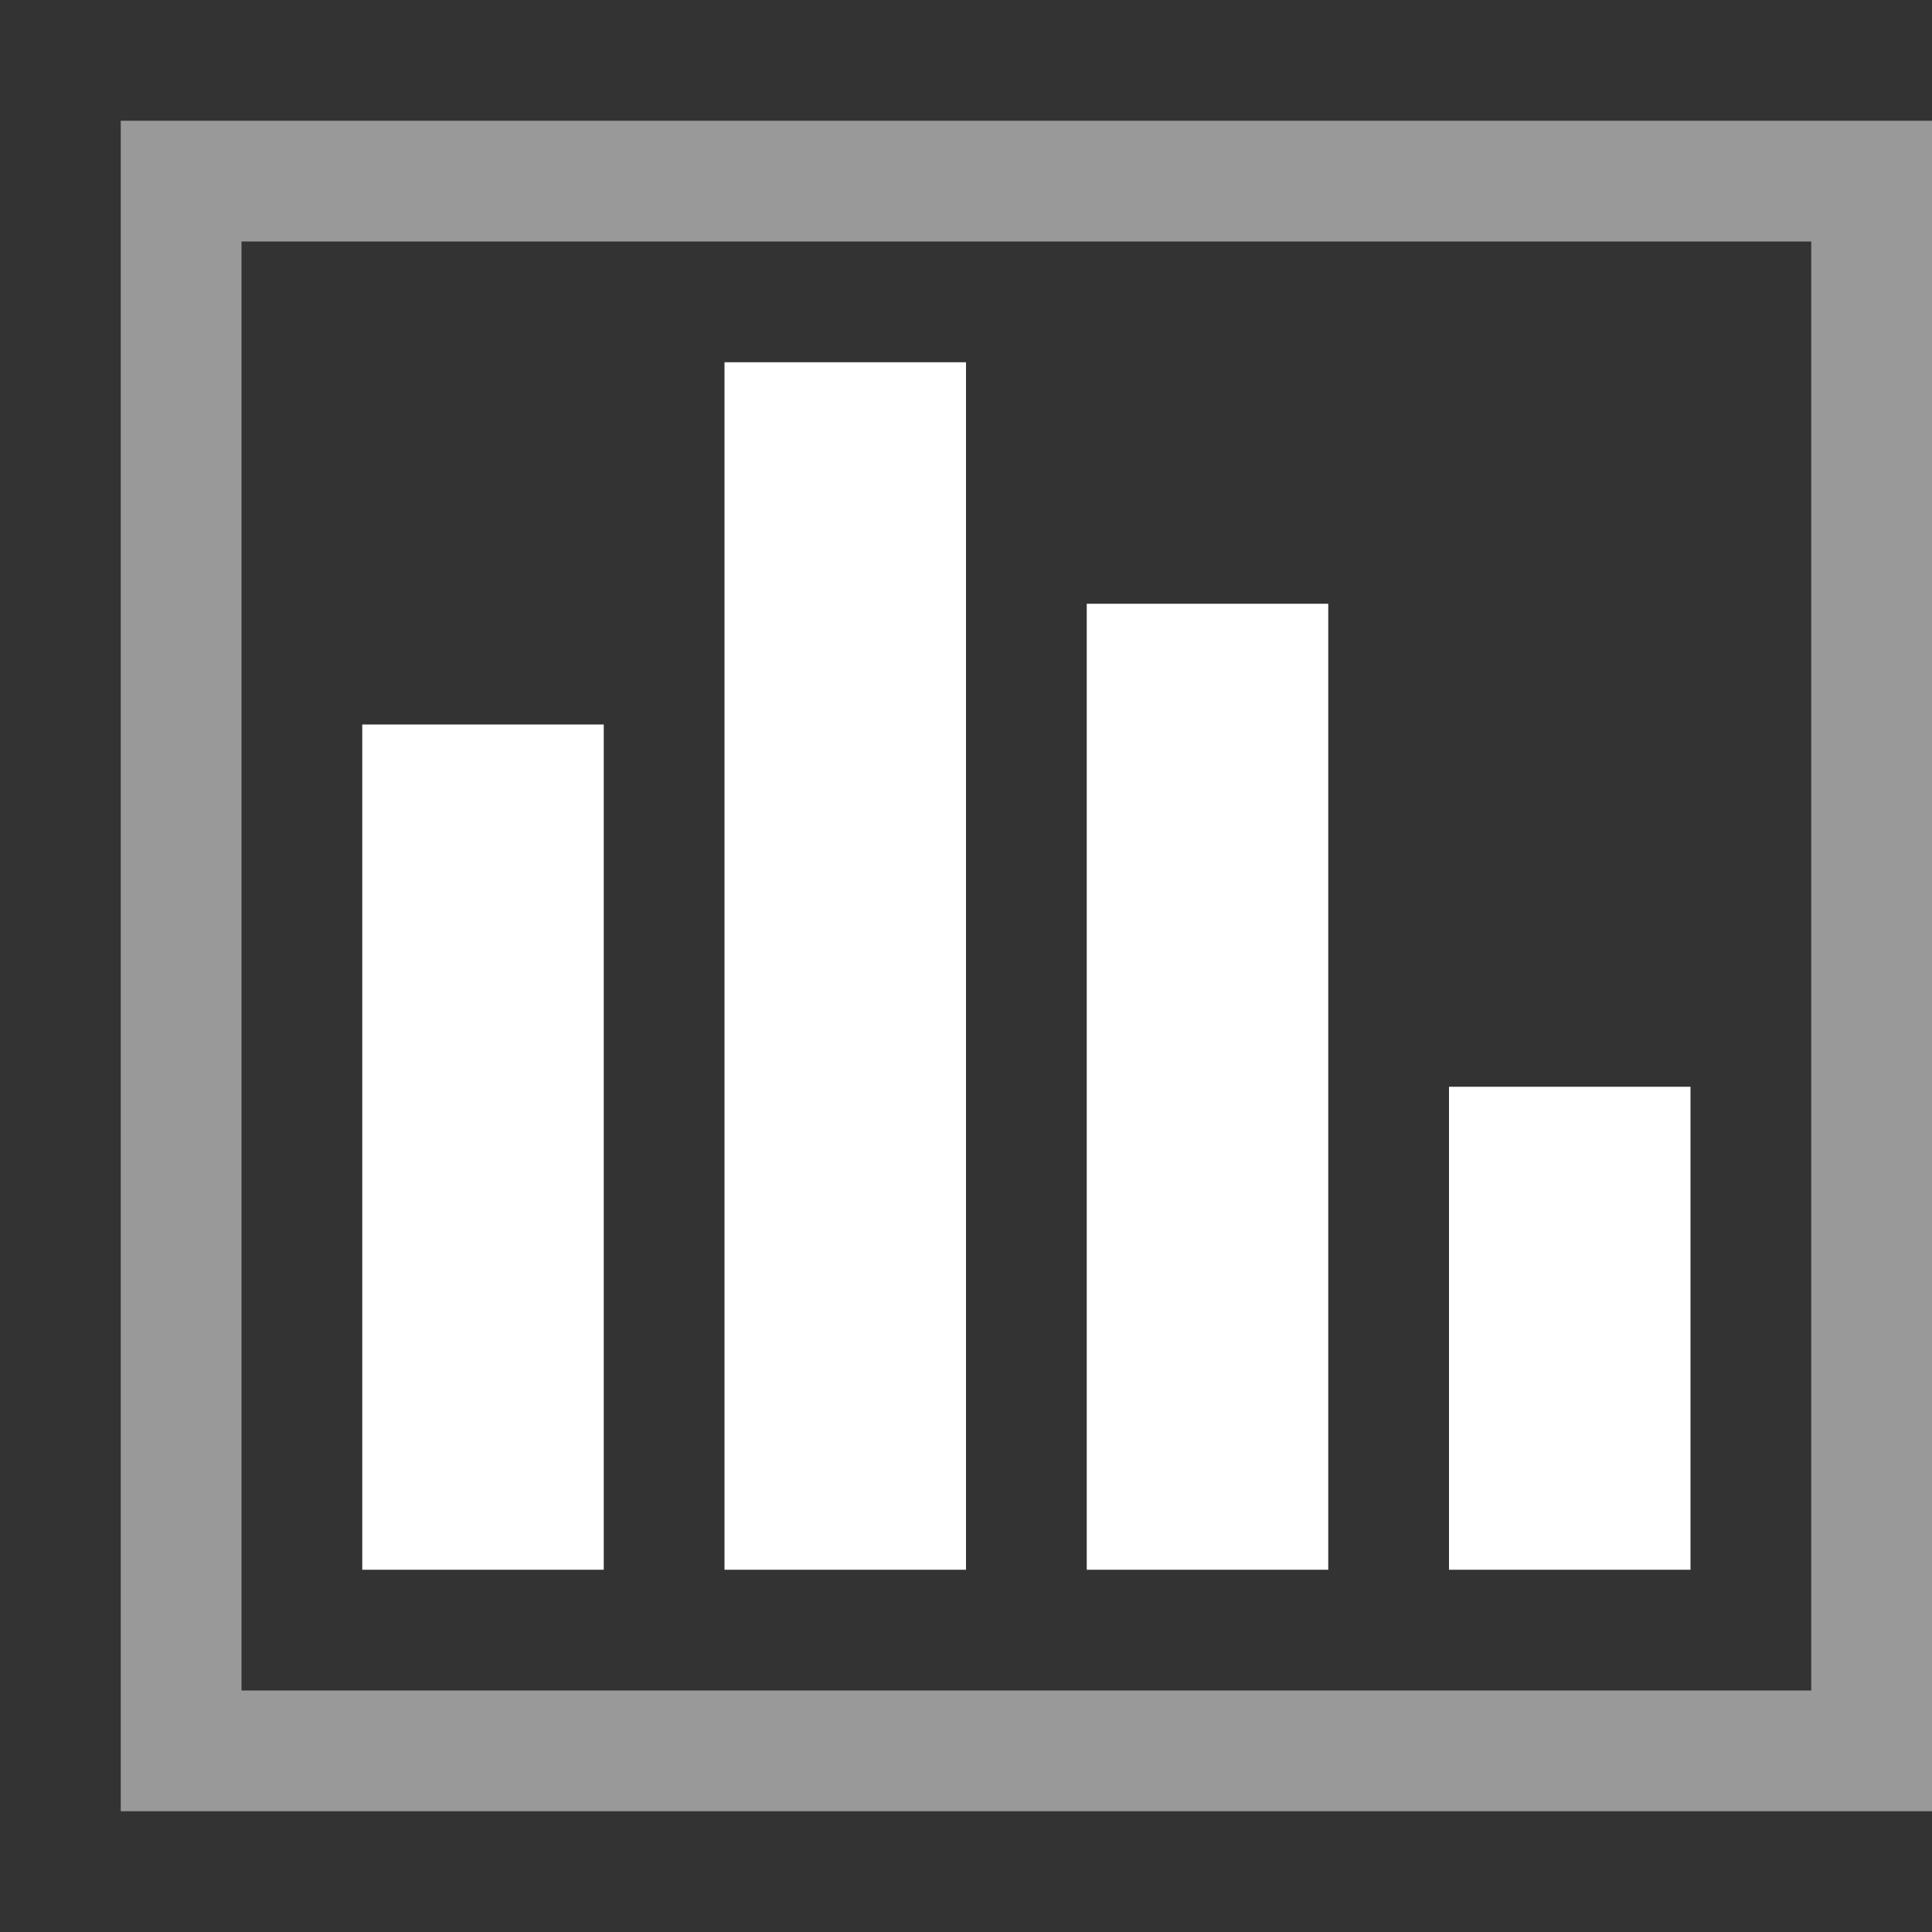
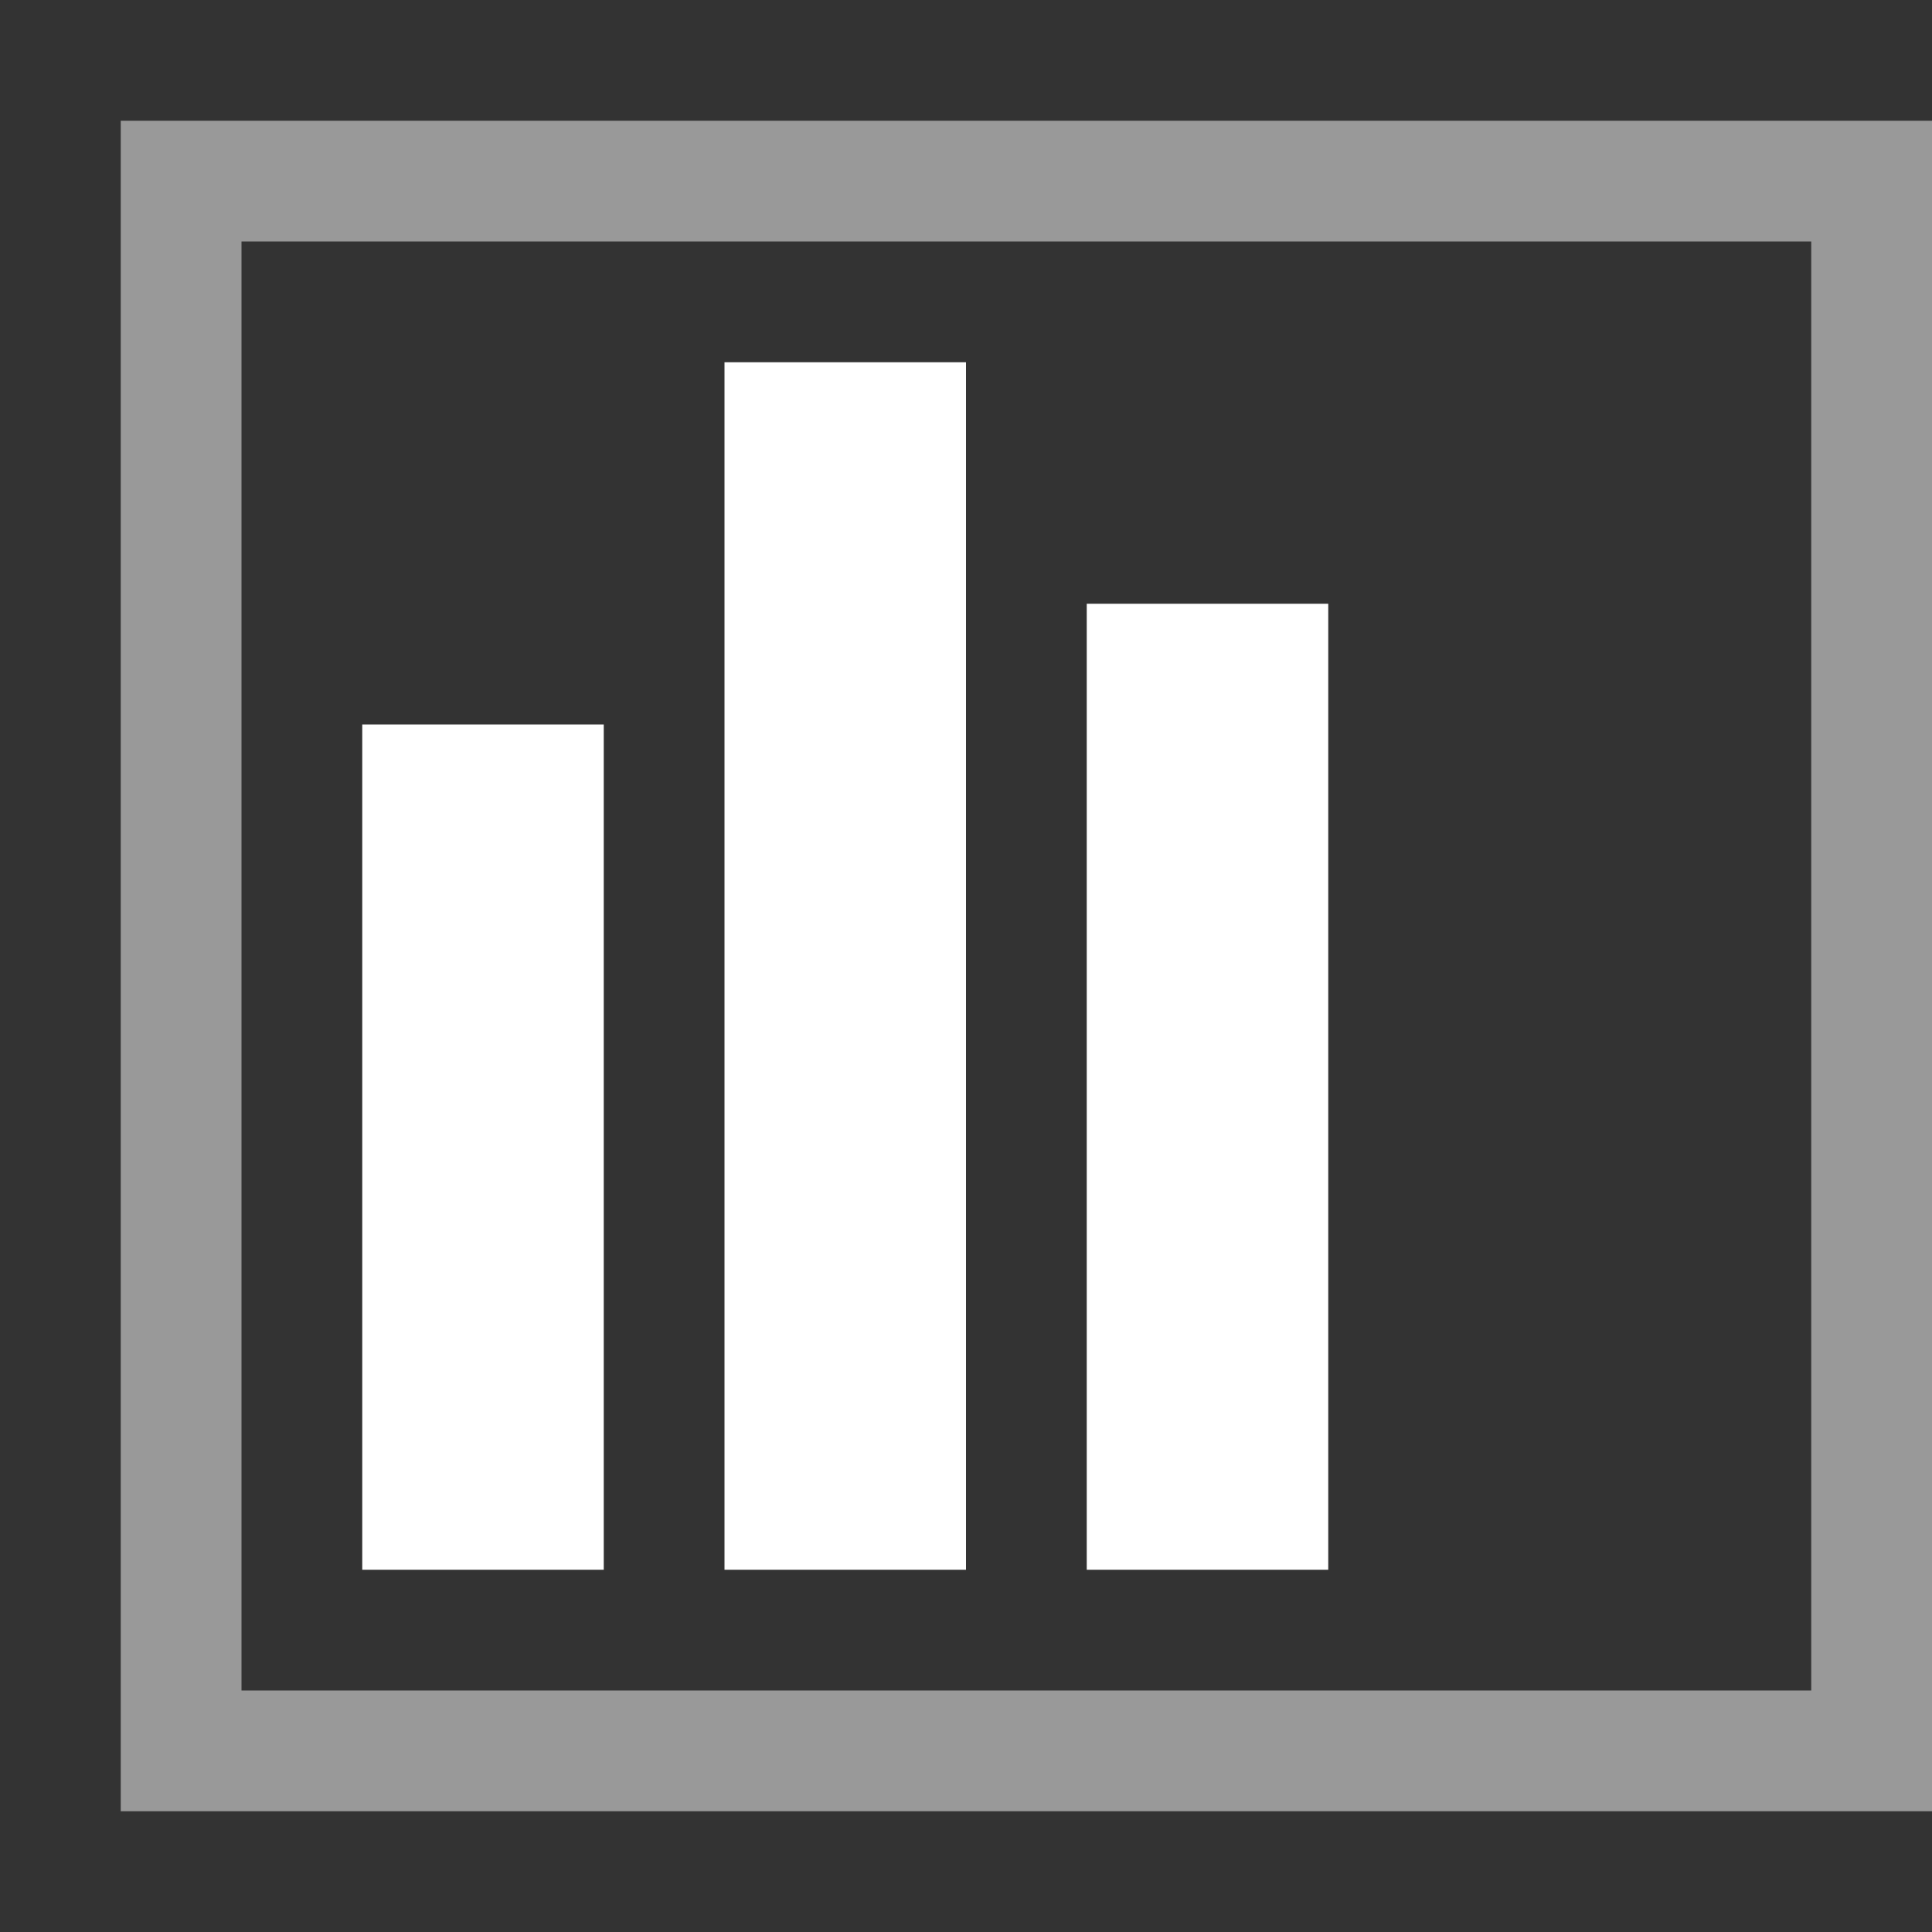
<svg xmlns="http://www.w3.org/2000/svg" width="16" height="16" viewBox="0 0 16 16" fill="none">
  <rect x="0" y="0" width="16" height="16" fill="#333333" stroke="none" />
  <path opacity="0.5" d="M1 1V15H16V1H1ZM15 14H2V2H15V14Z" fill="white" />
  <path d="M5 6H3V13H5V6Z" fill="white" />
-   <path d="M14 9H12V13H14V9Z" fill="white" />
  <path d="M11 5H9V13H11V5Z" fill="white" />
  <path d="M8 3H6V13H8V3Z" fill="white" />
</svg>